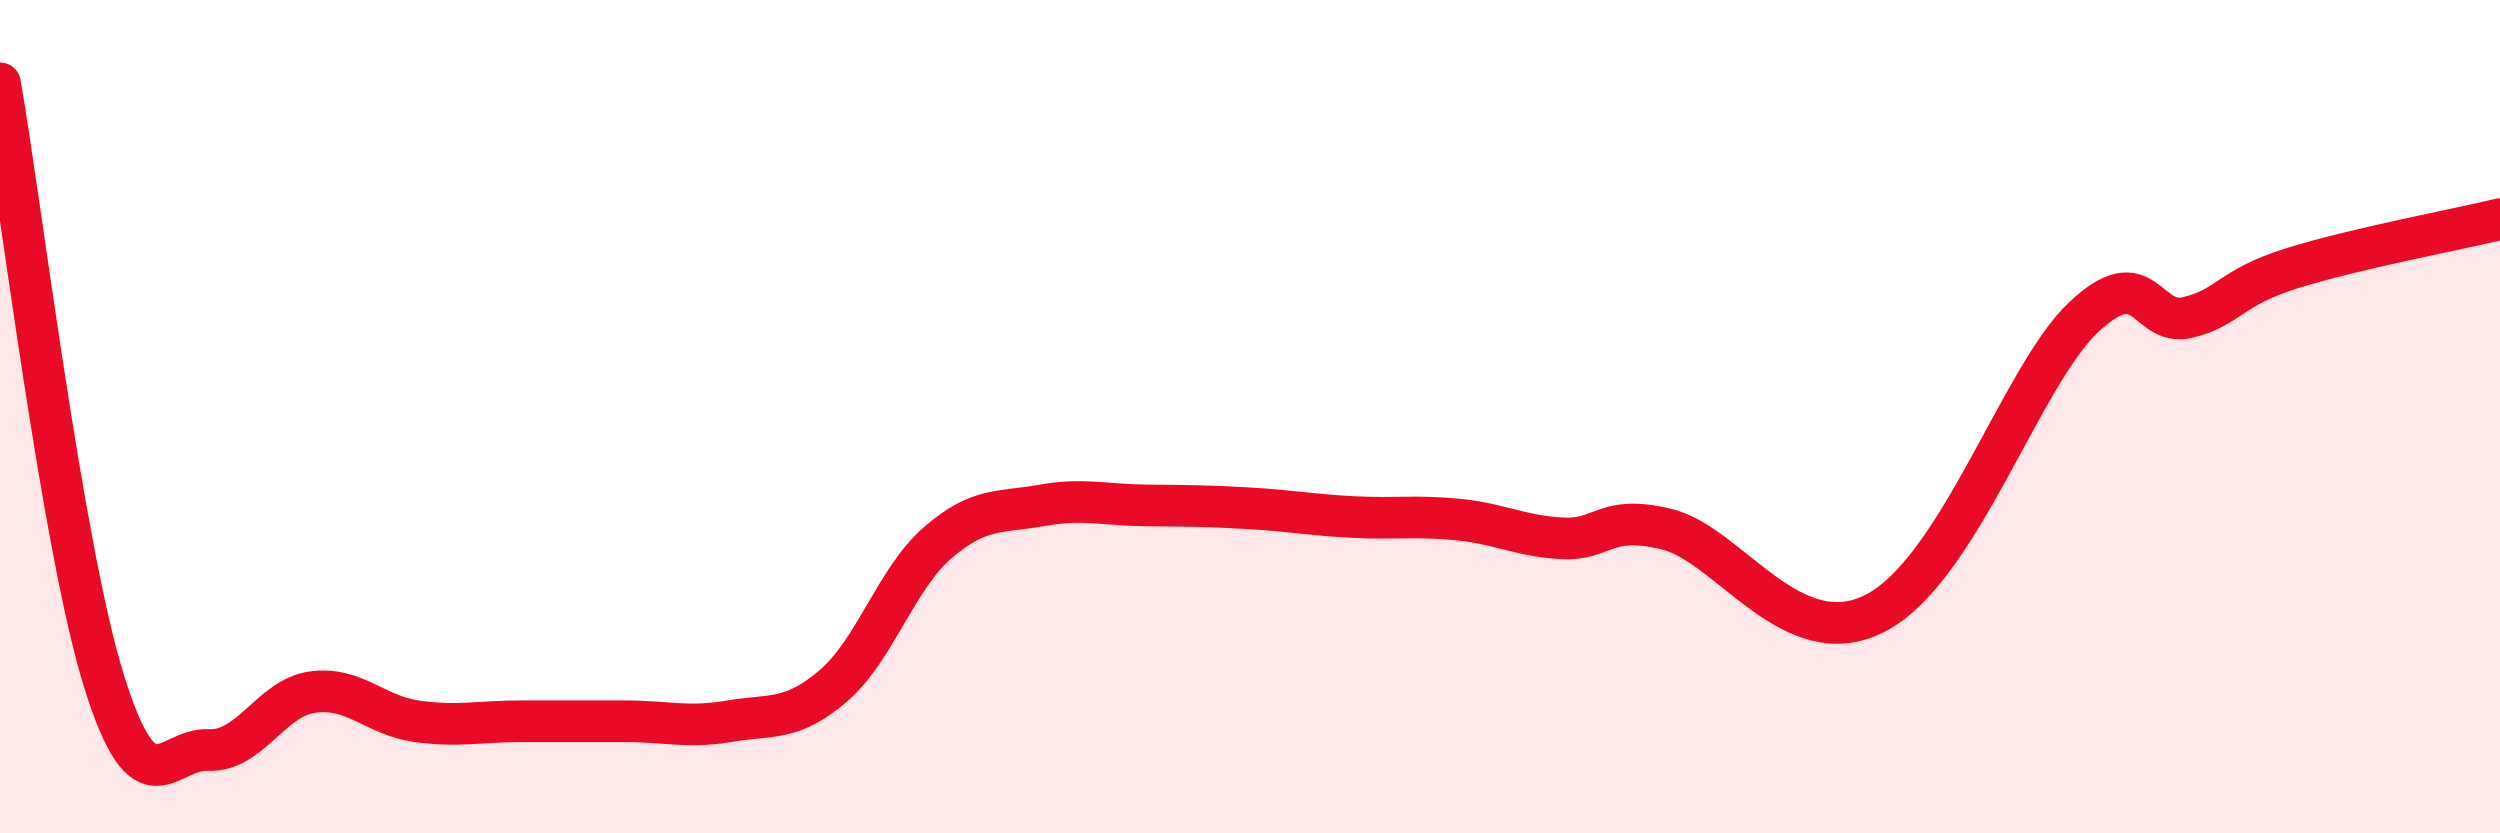
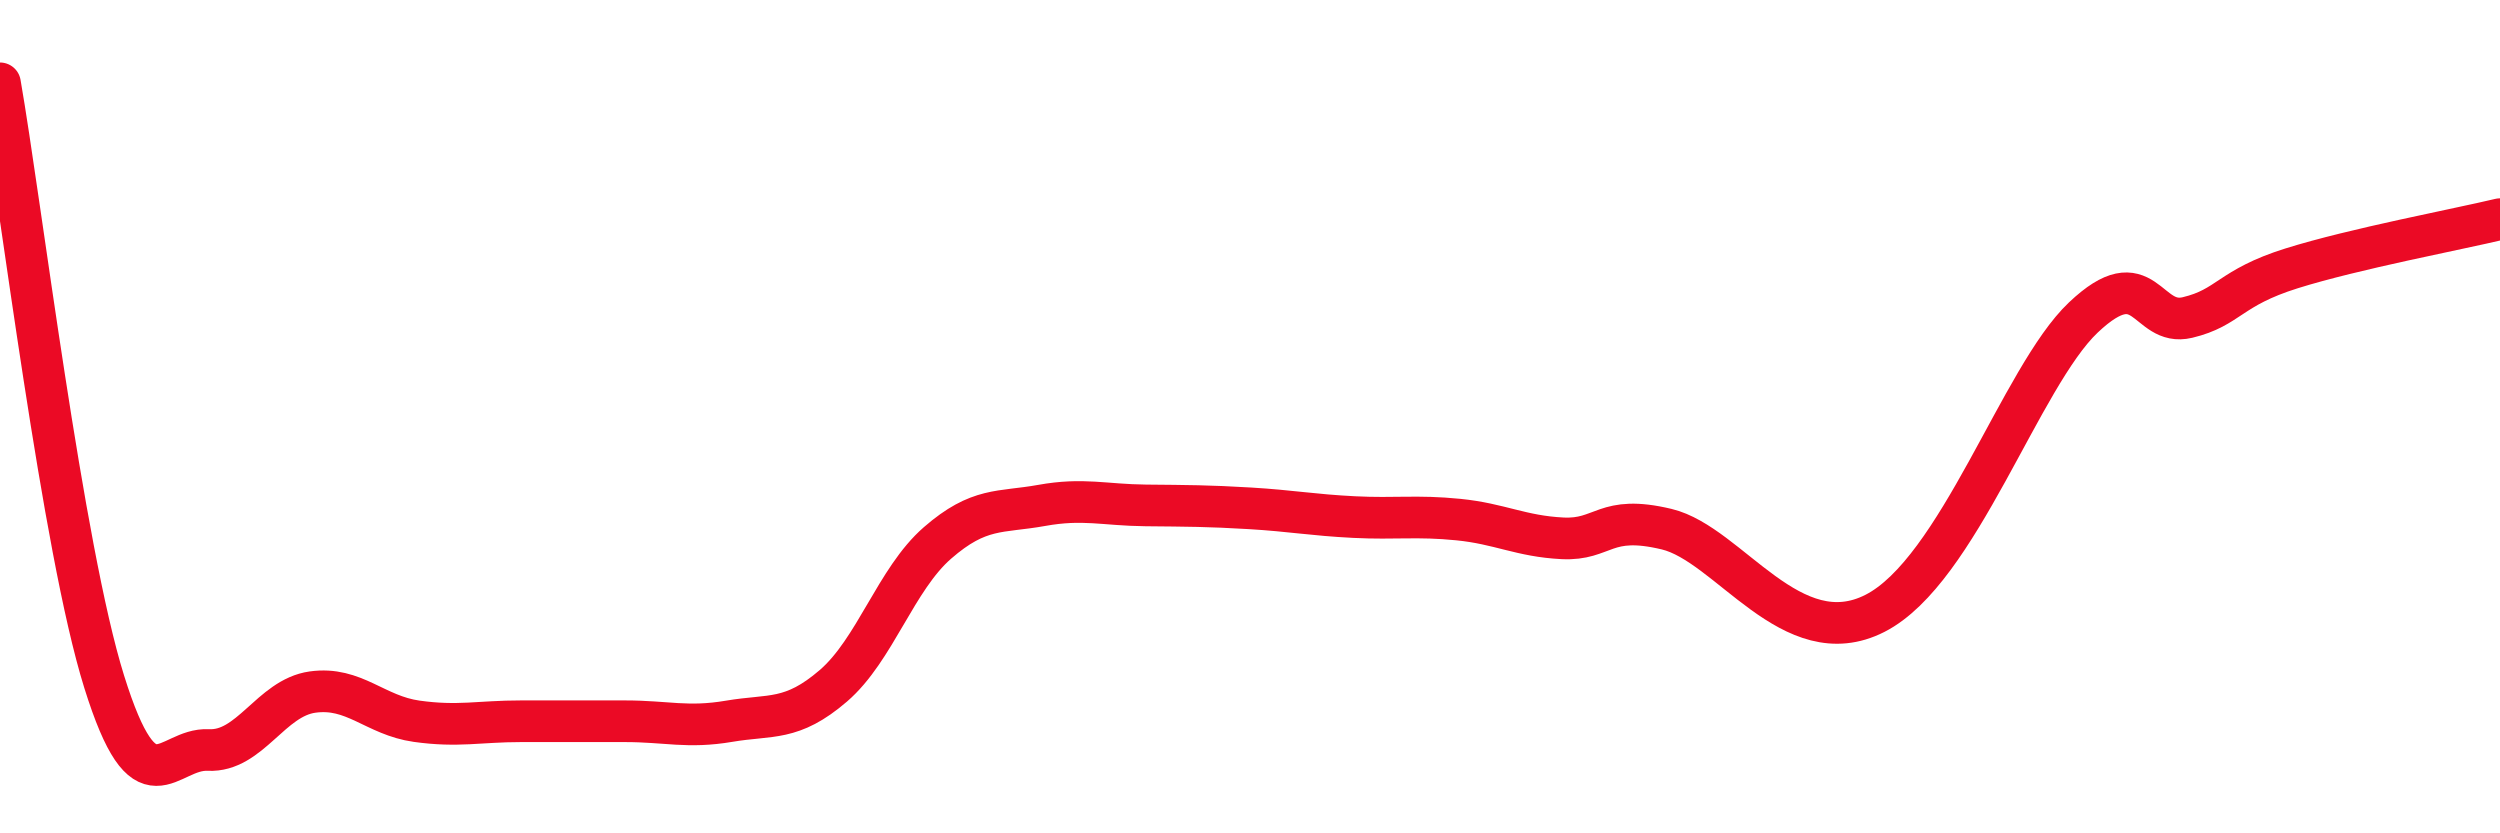
<svg xmlns="http://www.w3.org/2000/svg" width="60" height="20" viewBox="0 0 60 20">
-   <path d="M 0,2 C 0.5,4.87 1.5,13.16 2.5,16.36 C 3.5,19.56 4,17.95 5,18 C 6,18.05 6.5,16.75 7.5,16.61 C 8.5,16.47 9,17.17 10,17.31 C 11,17.45 11.5,17.31 12.5,17.31 C 13.5,17.31 14,17.31 15,17.31 C 16,17.31 16.5,17.48 17.5,17.31 C 18.5,17.14 19,17.32 20,16.46 C 21,15.6 21.5,13.9 22.5,13.03 C 23.5,12.16 24,12.31 25,12.13 C 26,11.95 26.5,12.12 27.5,12.13 C 28.5,12.14 29,12.14 30,12.2 C 31,12.26 31.5,12.36 32.5,12.41 C 33.5,12.46 34,12.37 35,12.47 C 36,12.57 36.5,12.87 37.5,12.92 C 38.5,12.97 38.5,12.34 40,12.7 C 41.5,13.06 43,15.74 45,14.72 C 47,13.7 48.5,9.04 50,7.62 C 51.5,6.2 51.5,7.86 52.5,7.62 C 53.5,7.38 53.5,6.91 55,6.44 C 56.5,5.97 59,5.5 60,5.26L60 20L0 20Z" fill="#EB0A25" opacity="0.1" stroke-linecap="round" stroke-linejoin="round" />
  <path d="M 0,2 C 0.5,4.87 1.5,13.16 2.5,16.36 C 3.5,19.56 4,17.95 5,18 C 6,18.05 6.5,16.75 7.5,16.61 C 8.5,16.47 9,17.17 10,17.31 C 11,17.45 11.5,17.31 12.5,17.31 C 13.5,17.31 14,17.31 15,17.31 C 16,17.31 16.5,17.48 17.5,17.31 C 18.5,17.14 19,17.32 20,16.46 C 21,15.6 21.5,13.9 22.5,13.03 C 23.5,12.16 24,12.31 25,12.13 C 26,11.95 26.5,12.12 27.5,12.13 C 28.5,12.14 29,12.14 30,12.2 C 31,12.26 31.5,12.36 32.5,12.41 C 33.5,12.46 34,12.37 35,12.47 C 36,12.57 36.5,12.87 37.5,12.92 C 38.5,12.97 38.5,12.34 40,12.7 C 41.5,13.06 43,15.74 45,14.72 C 47,13.7 48.5,9.04 50,7.62 C 51.5,6.2 51.5,7.86 52.5,7.62 C 53.5,7.38 53.5,6.91 55,6.44 C 56.5,5.97 59,5.5 60,5.26" stroke="#EB0A25" stroke-width="1" fill="none" stroke-linecap="round" stroke-linejoin="round" />
</svg>